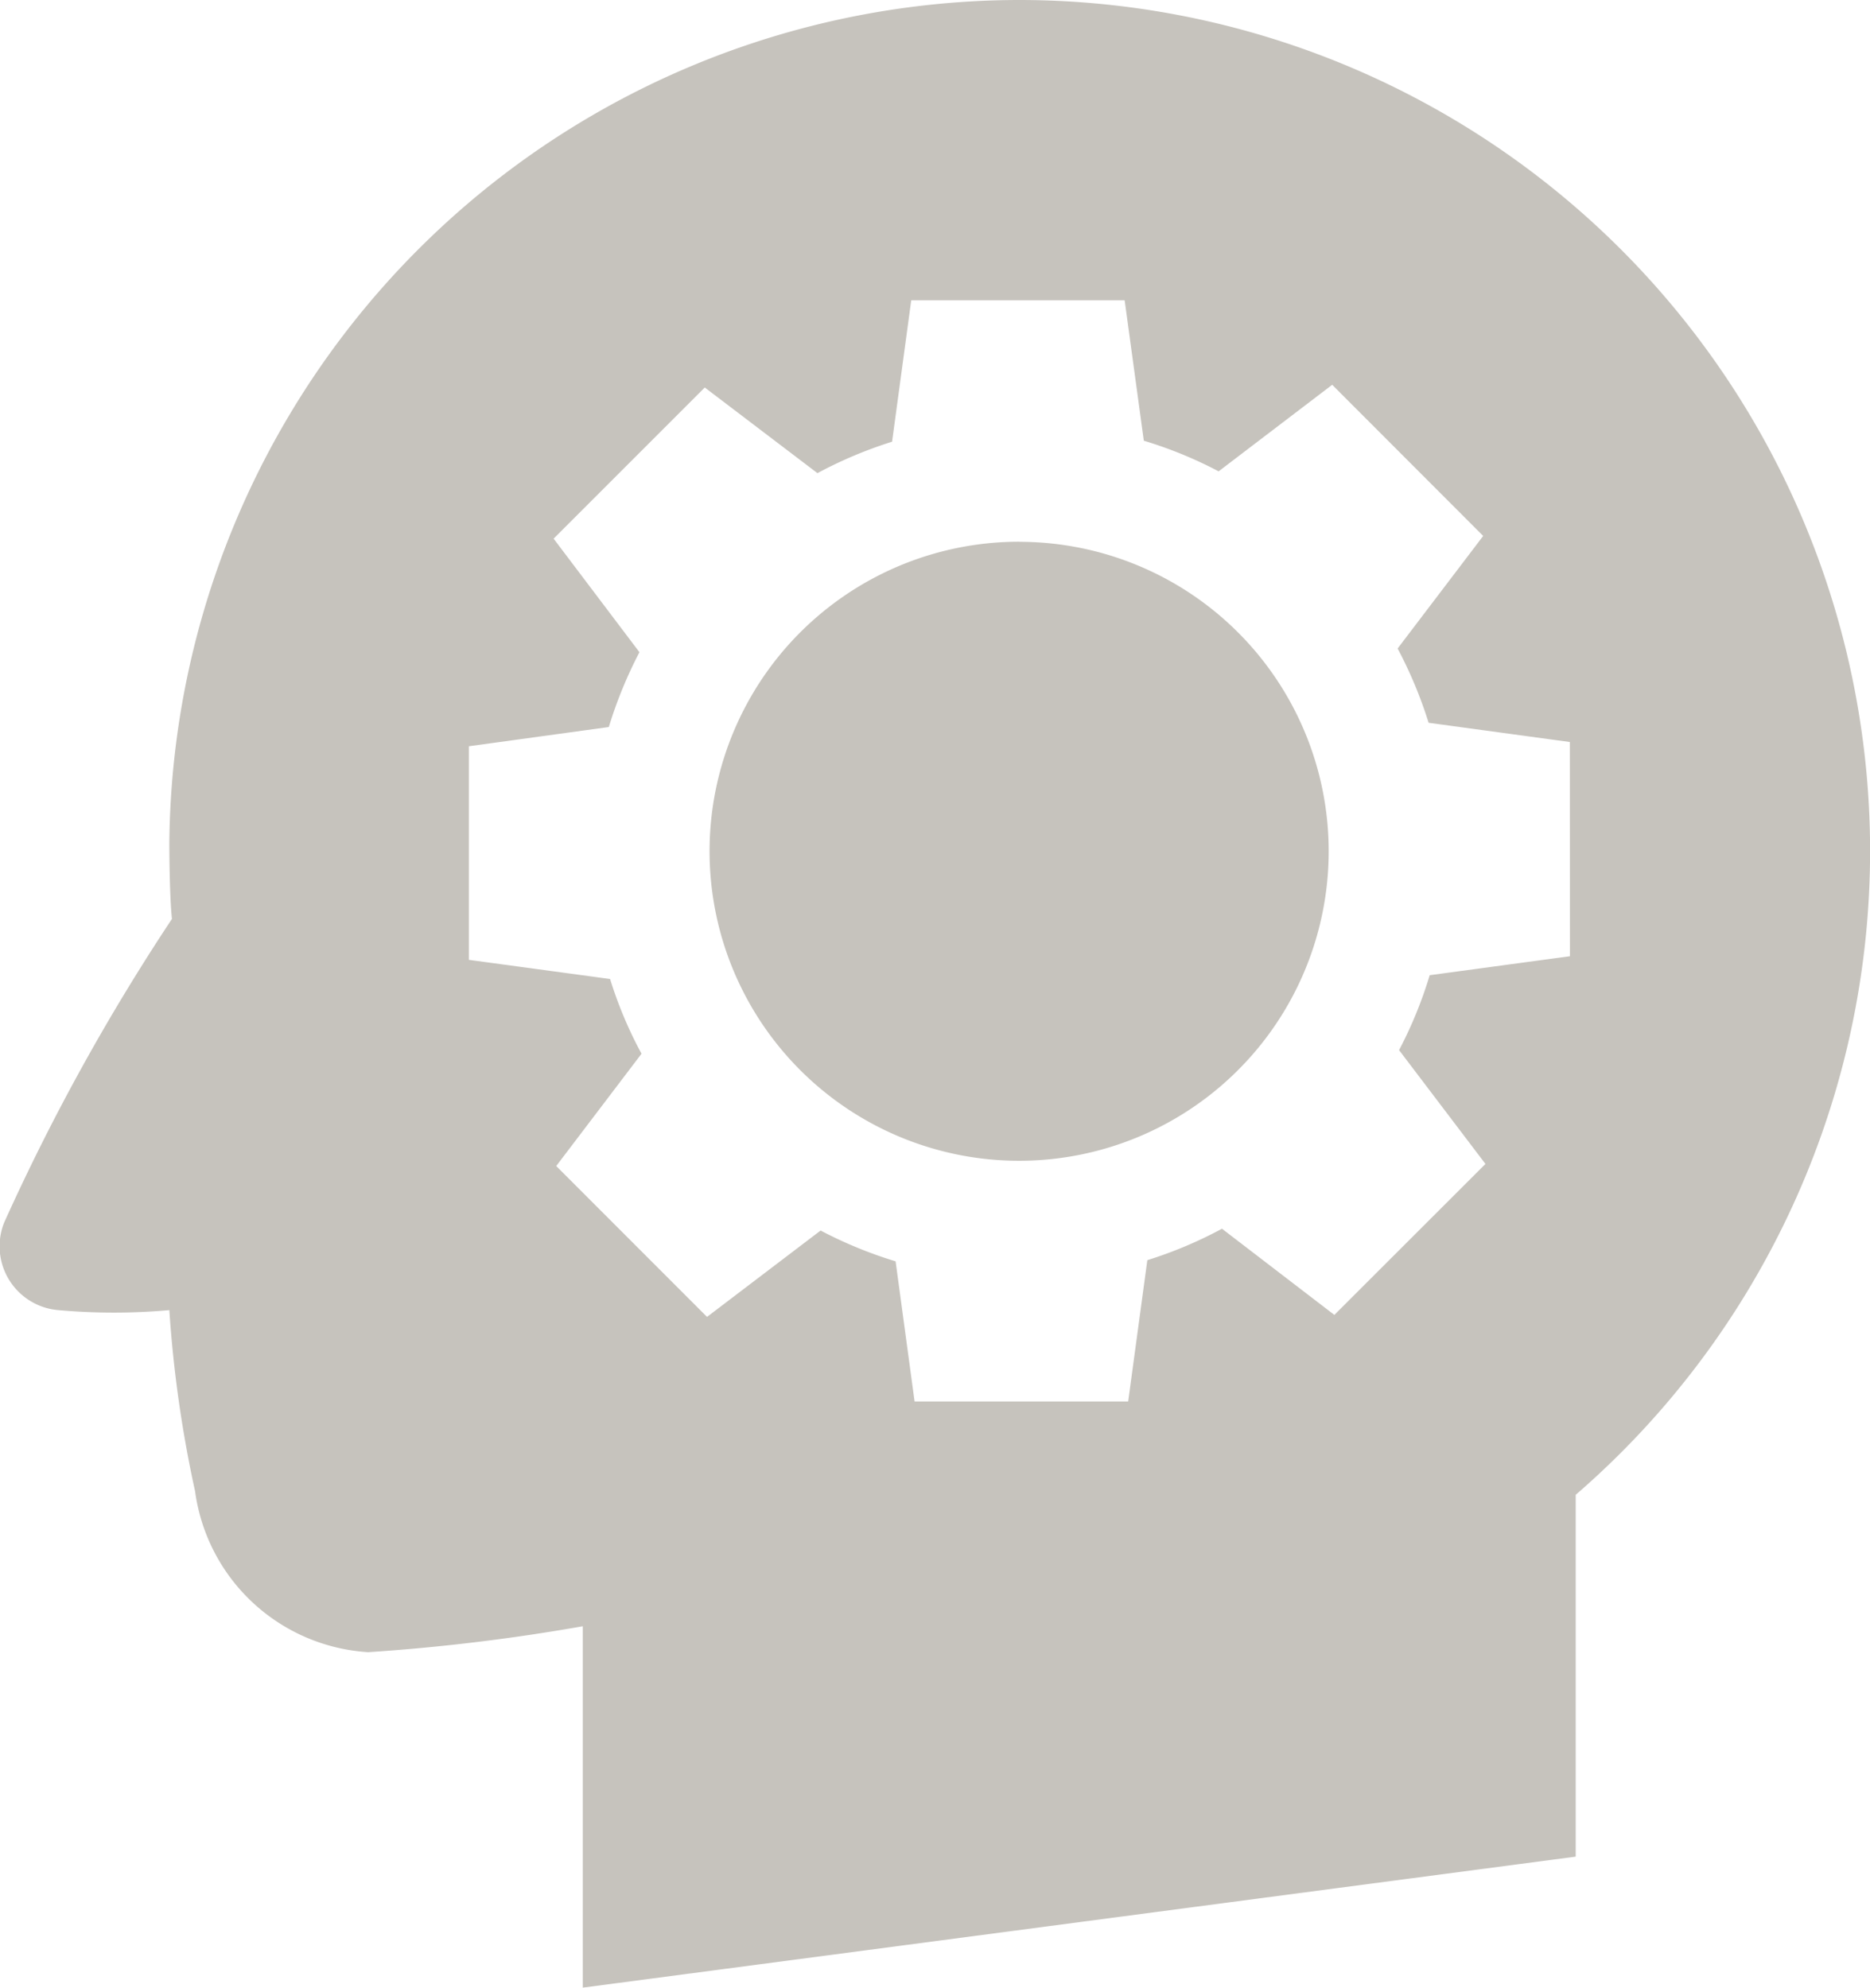
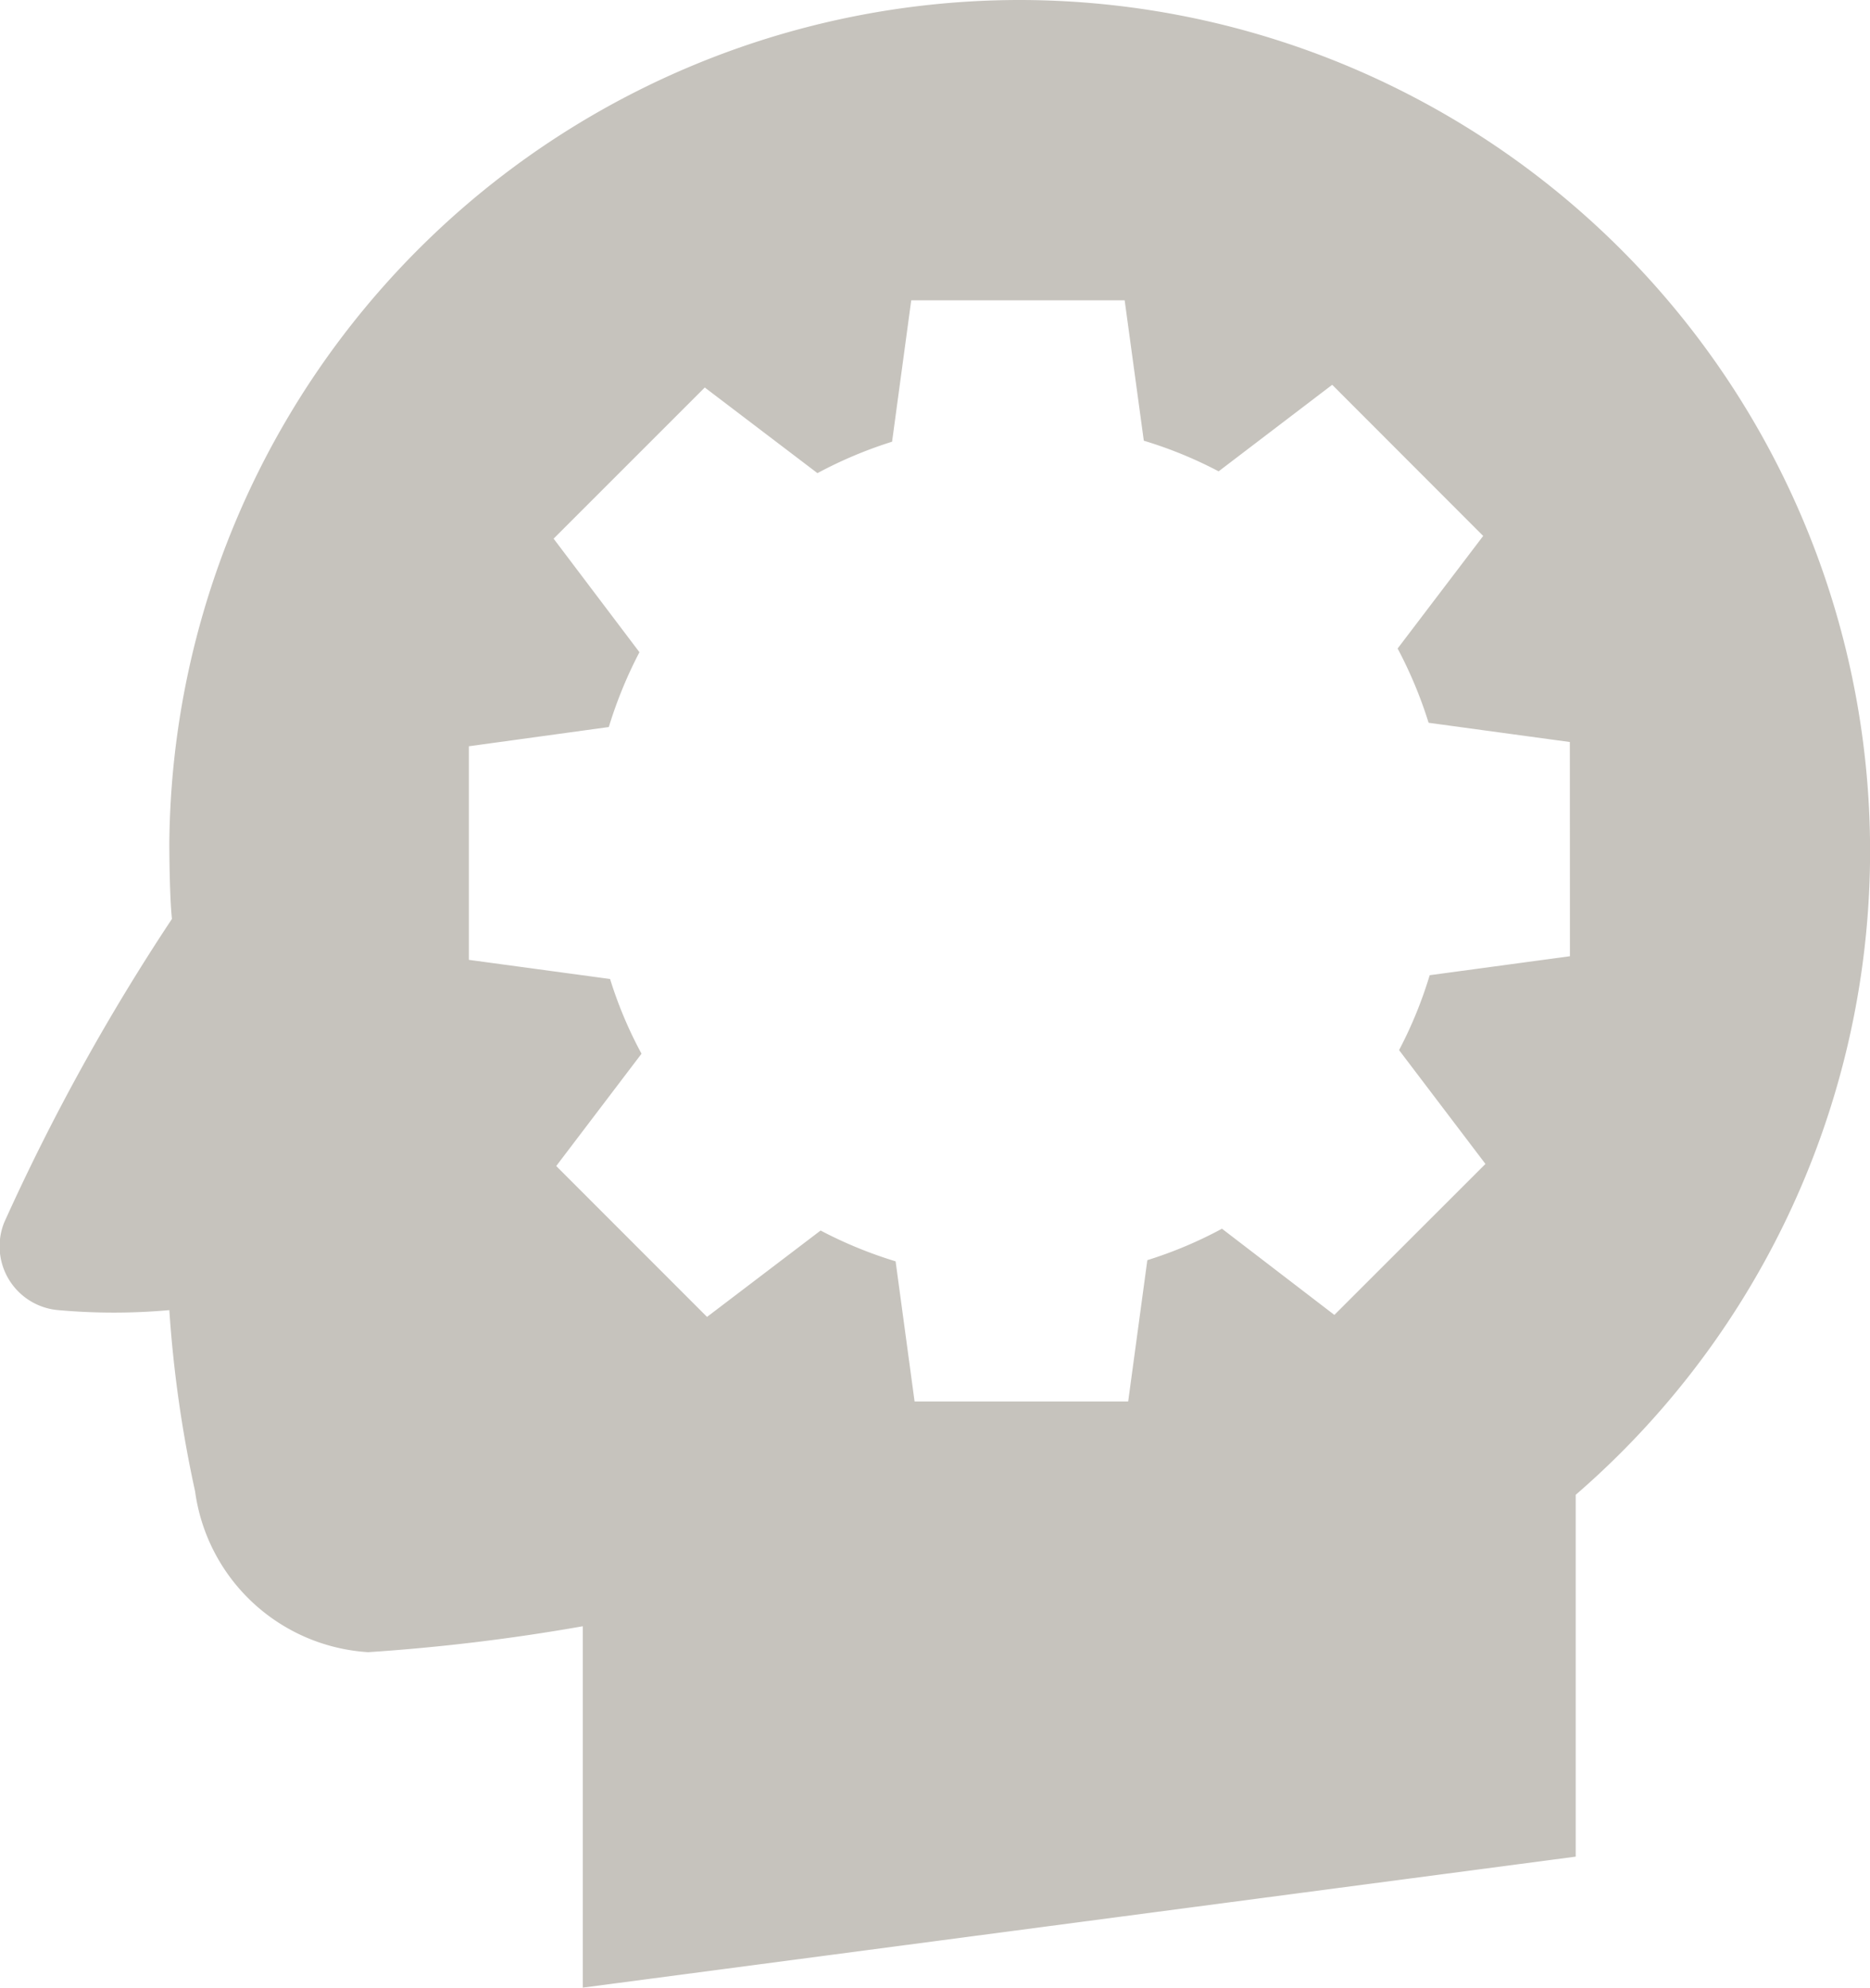
<svg xmlns="http://www.w3.org/2000/svg" width="20.696" height="22" viewBox="0 0 20.696 22">
  <defs>
    <clipPath id="clip-path">
      <rect id="長方形_30354" data-name="長方形 30354" width="20.696" height="22" fill="#c6c3bd" />
    </clipPath>
  </defs>
  <g id="グループ_18178" data-name="グループ 18178" transform="translate(0 0)">
    <g id="グループ_18177" data-name="グループ 18177" transform="translate(0 0)" clip-path="url(#clip-path)">
-       <path id="パス_45707" data-name="パス 45707" d="M10.992,5.774A3.426,3.426,0,1,0,14.413,9.2a3.425,3.425,0,0,0-3.421-3.425" transform="translate(0.292 0.222)" fill="#c6c3bd" />
      <path id="パス_45708" data-name="パス 45708" d="M11.284,0a9.416,9.416,0,0,0-9.41,9.333h0s0,.564.029.838A23.711,23.711,0,0,0,.046,13.532a.709.709,0,0,0,.6.969,6.886,6.886,0,0,0,1.228,0,13.544,13.544,0,0,0,.285,2.005,2.062,2.062,0,0,0,1.916,1.781A21.981,21.981,0,0,0,6.45,18v4l10.989-1.45V16.545A9.42,9.42,0,0,0,11.284,0m6.091,10.584-1.552.21a4.671,4.671,0,0,1-.339.829l.956,1.26-1.672,1.671L13.524,13.6a4.662,4.662,0,0,1-.826.348l-.212,1.564H10.122l-.21-1.551a4.754,4.754,0,0,1-.83-.341l-1.257.956-1.669-1.67L7.1,11.663a4.576,4.576,0,0,1-.348-.827l-1.563-.212V8.26l1.549-.213a4.822,4.822,0,0,1,.339-.828L6.127,5.962,7.8,4.289l1.247.948a4.753,4.753,0,0,1,.826-.348l.212-1.565h2.362l.212,1.554a4.647,4.647,0,0,1,.828.339l1.257-.958,1.671,1.673-.947,1.246A4.8,4.8,0,0,1,15.811,8l1.563.213Z" transform="translate(0 0)" fill="#c6c3bd" />
    </g>
  </g>
</svg>